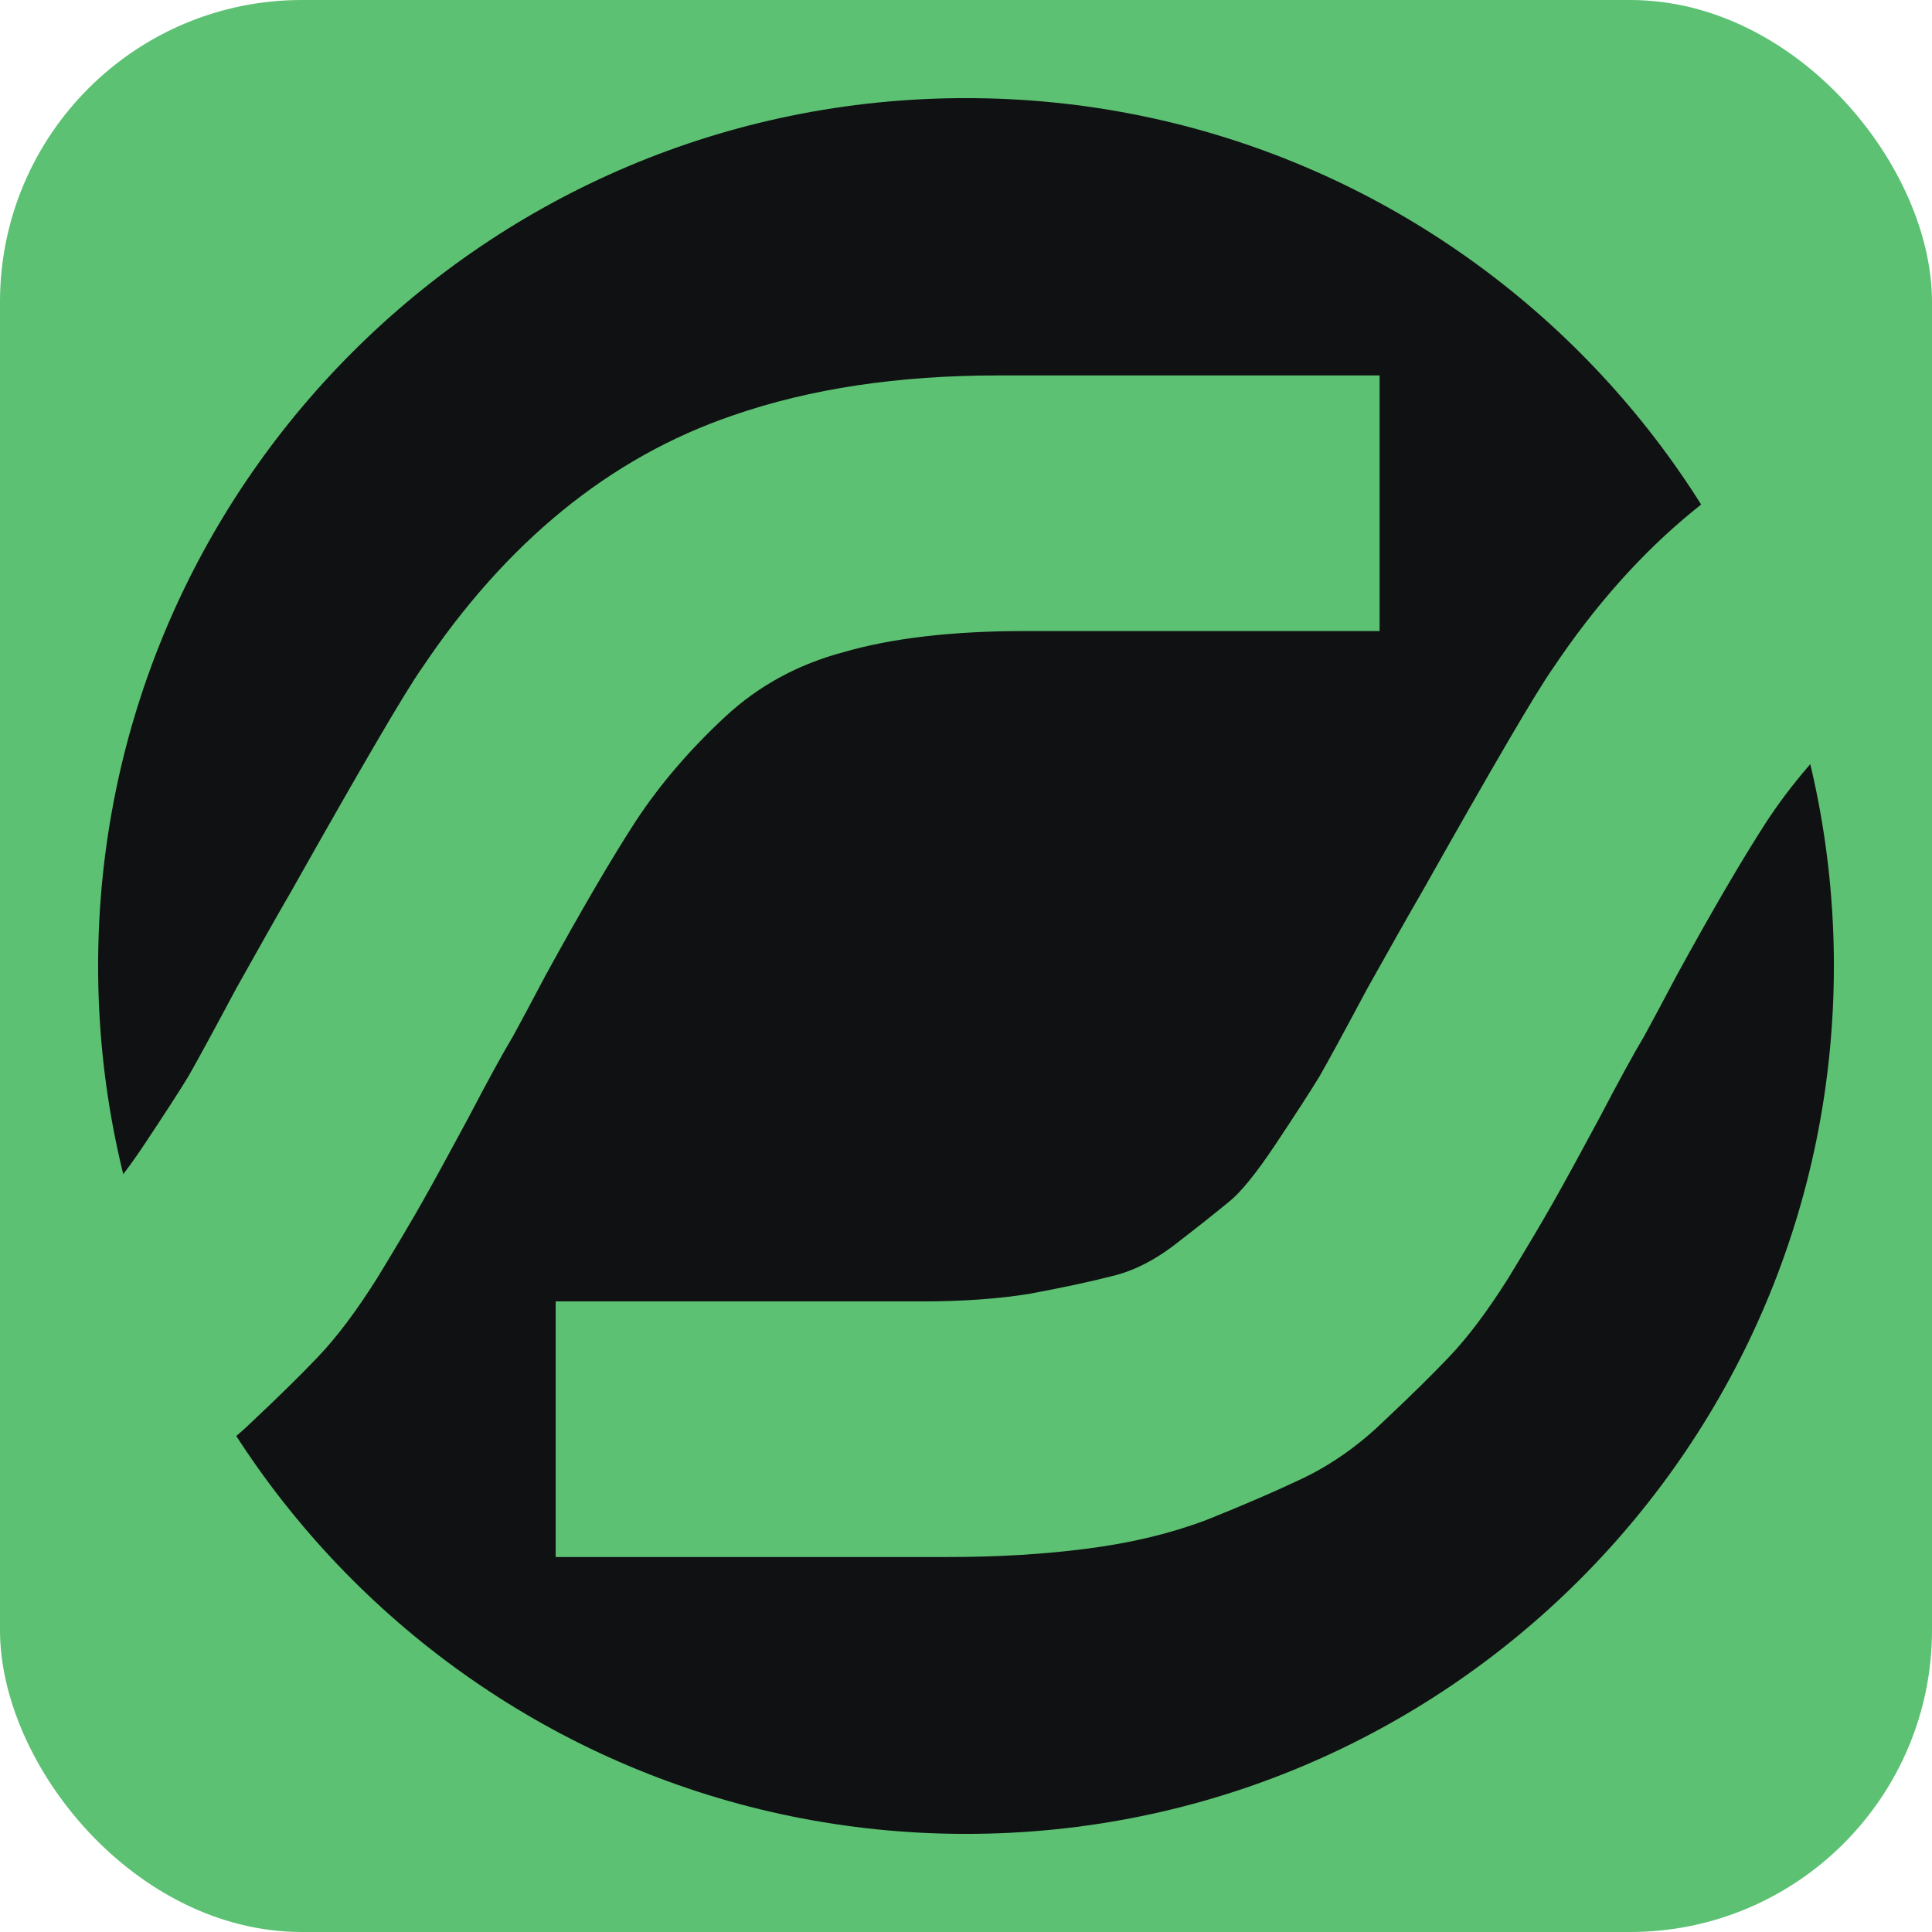
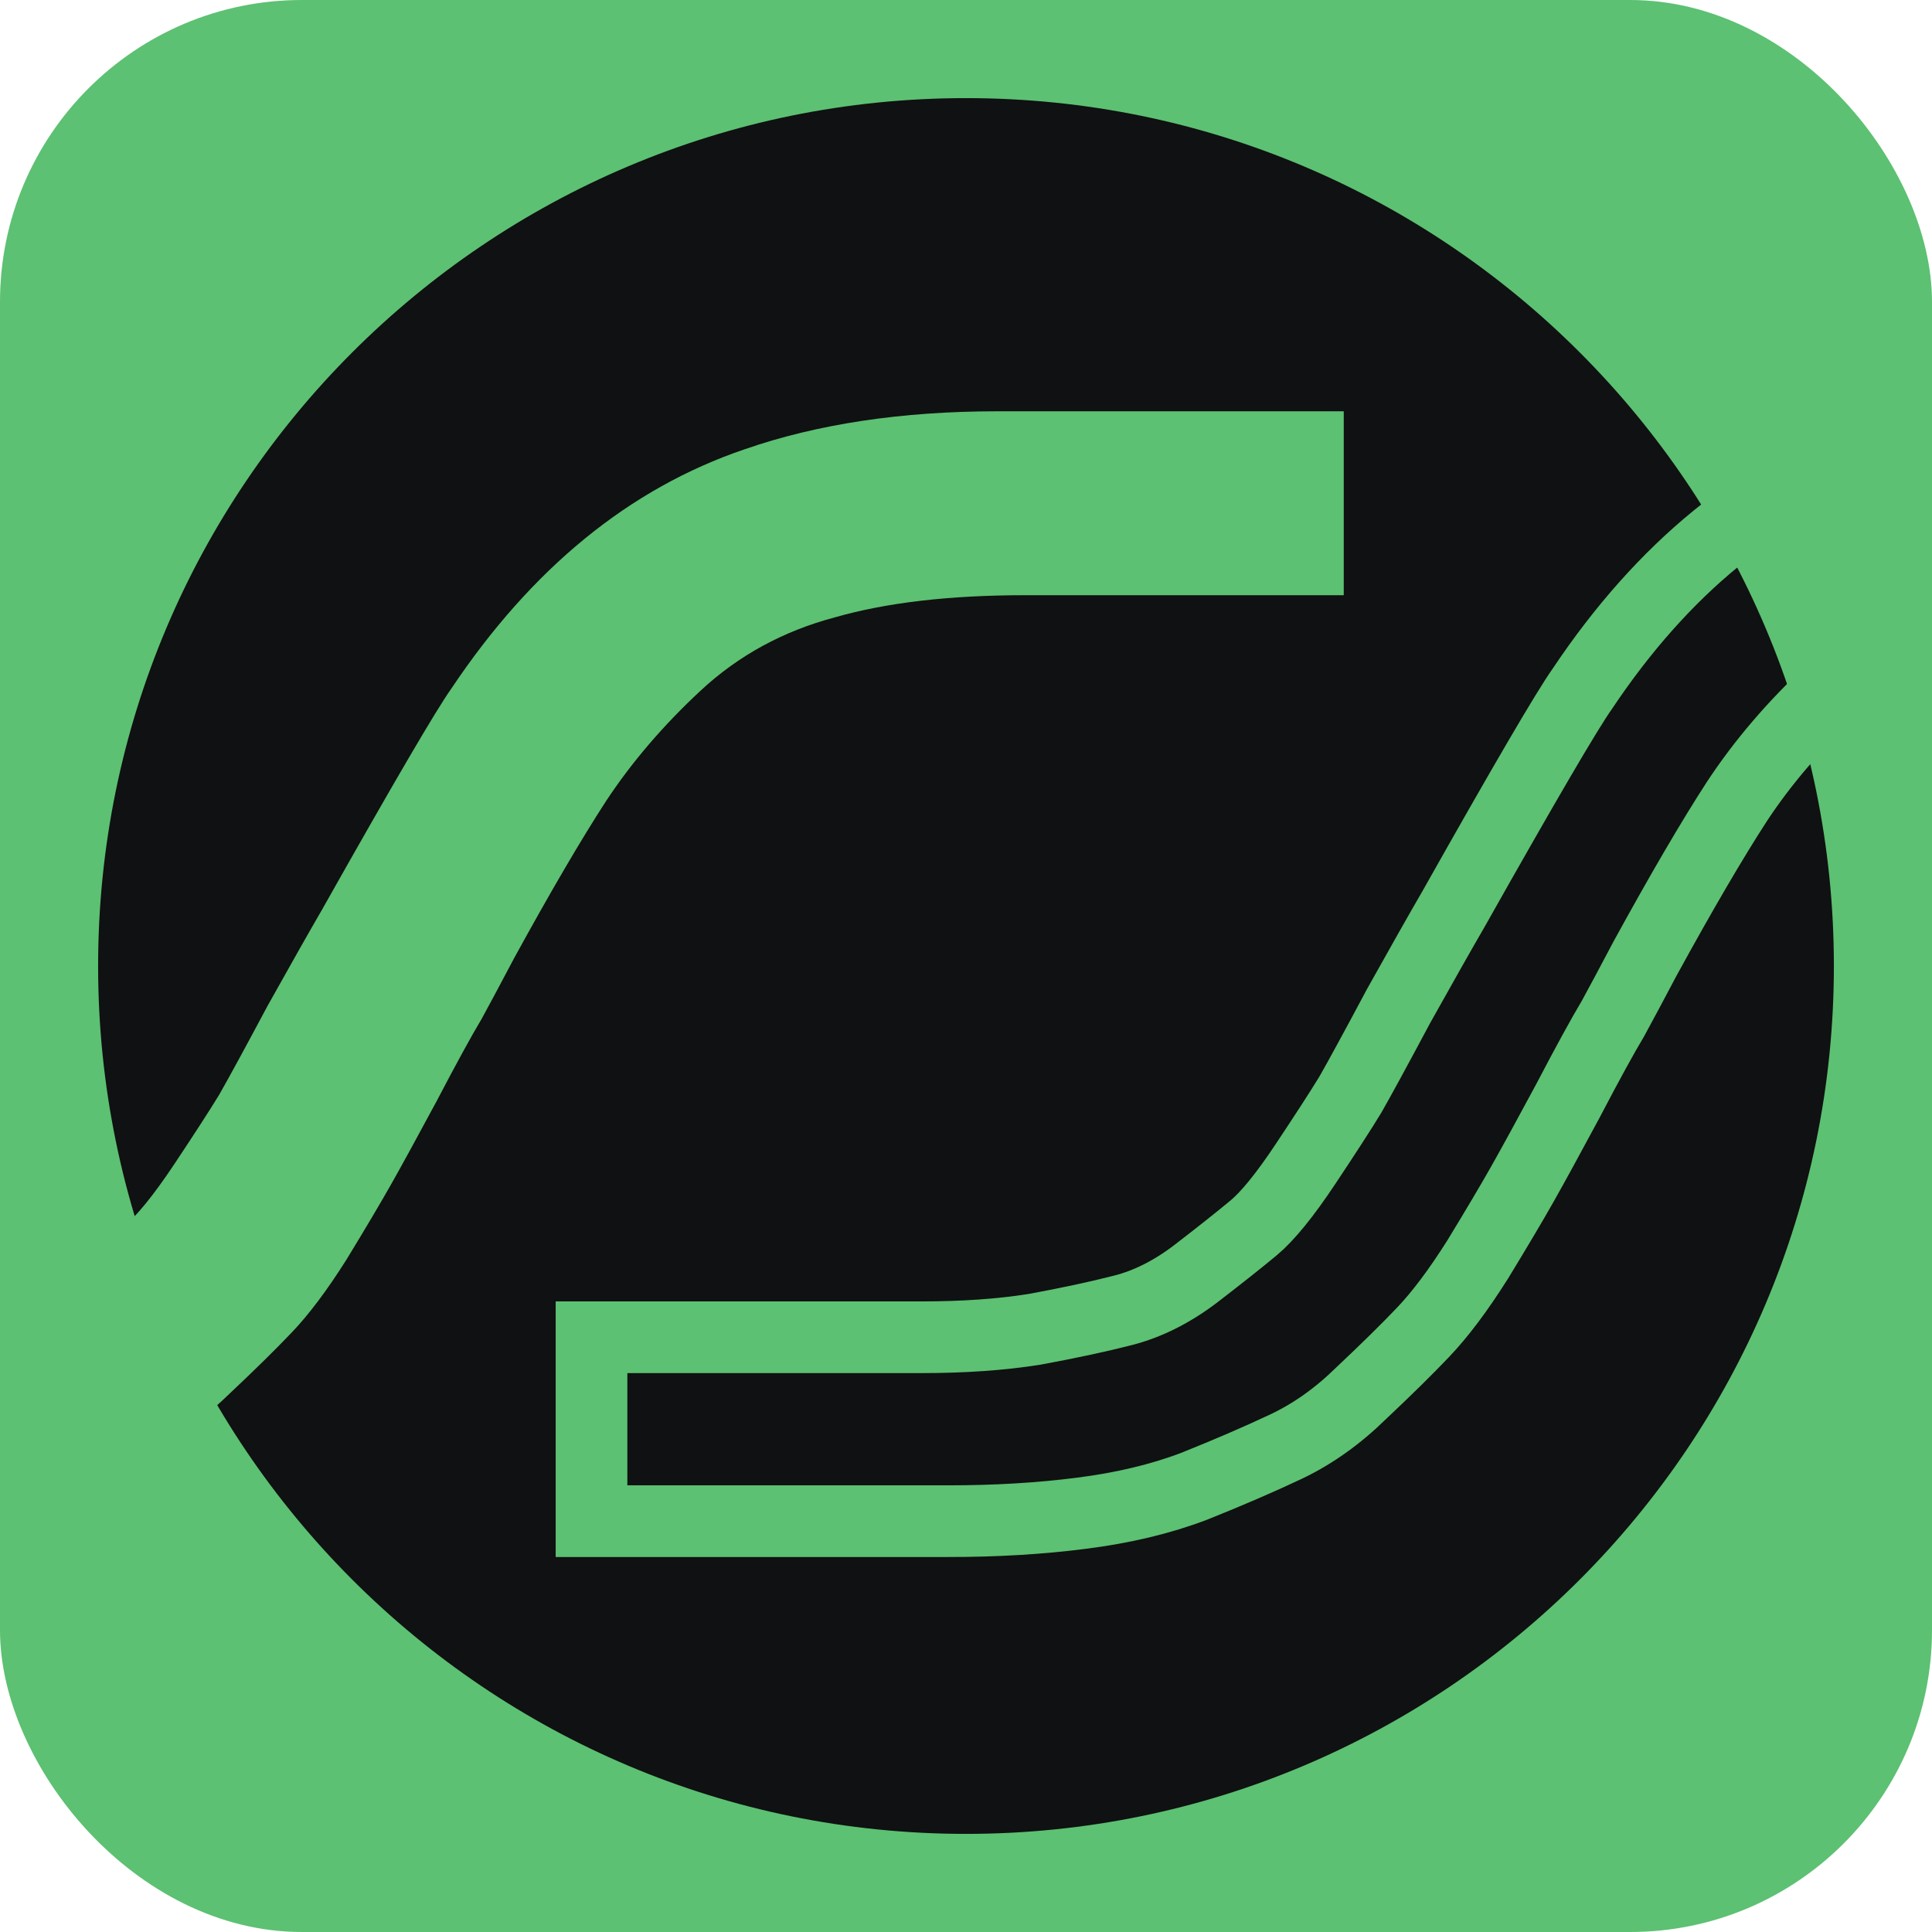
<svg xmlns="http://www.w3.org/2000/svg" fill="none" height="112" viewBox="0 0 112 112" width="112">
  <filter id="a" color-interpolation-filters="sRGB" filterUnits="userSpaceOnUse" height="101.315" width="101.315" x="5.342" y="5.342">
    <feFlood flood-opacity="0" result="BackgroundImageFix" />
    <feColorMatrix in="SourceAlpha" result="hardAlpha" type="matrix" values="0 0 0 0 0 0 0 0 0 0 0 0 0 0 0 0 0 0 127 0" />
    <feOffset />
    <feGaussianBlur stdDeviation=".173" />
    <feComposite in2="hardAlpha" operator="out" />
    <feColorMatrix type="matrix" values="0 0 0 0 0.361 0 0 0 0 0.757 0 0 0 0 0.447 0 0 0 1 0" />
    <feBlend in2="BackgroundImageFix" mode="normal" result="effect1_dropShadow_1_10071" />
    <feBlend in="SourceGraphic" in2="effect1_dropShadow_1_10071" mode="normal" result="shape" />
  </filter>
  <clipPath id="b">
    <rect height="112" rx="17.5" width="112" />
  </clipPath>
  <g clip-path="url(#b)">
    <rect fill="#5cc172" height="112" rx="17.5" width="112" />
    <g filter="url(#a)">
      <path d="m106.312 56c0 27.787-22.525 50.312-50.312 50.312s-50.312-22.525-50.312-50.312 22.526-50.312 50.312-50.312 50.312 22.526 50.312 50.312z" fill="#101112" />
    </g>
    <path d="m-10.641 88.184h-20.64v-10.662h19.146c2.428 0 4.607-.153 6.538-.46 1.992-.368 3.705-.735 5.137-1.103 1.432-.368 2.833-1.072 4.203-2.114 1.432-1.103 2.553-1.992 3.362-2.666.809-.674 1.806-1.9 2.989-3.677s2.055-3.125 2.615-4.044c.56-.981 1.494-2.696 2.802-5.147 1.37-2.451 2.428-4.32 3.175-5.607 4.109-7.292 6.6-11.551 7.472-12.776 4.67-6.986 10.336-11.612 16.998-13.879 4.234-1.471 9.122-2.206 14.663-2.206h20.08v10.662h-18.492c-4.359 0-8.032.429-11.021 1.287-2.989.797-5.573 2.206-7.752 4.228-2.179 2.022-4.016 4.167-5.51 6.434-1.432 2.206-3.207 5.239-5.324 9.1-.809 1.532-1.432 2.696-1.868 3.493-.623 1.042-1.494 2.635-2.615 4.779-1.121 2.083-1.992 3.677-2.615 4.78-.623 1.103-1.494 2.574-2.615 4.412-1.121 1.777-2.179 3.186-3.175 4.228-.934.98-2.117 2.145-3.549 3.493-1.37 1.348-2.833 2.39-4.39 3.125-1.557.735-3.331 1.501-5.324 2.298-1.93.735-4.109 1.256-6.538 1.563-2.366.306-4.95.46-7.752.46z" fill="#5cc172" />
-     <path d="m54.931 88.184h-20.64v-10.662h19.146c2.428 0 4.607-.153 6.538-.46 1.992-.368 3.705-.735 5.137-1.103 1.432-.368 2.833-1.072 4.203-2.114 1.432-1.103 2.553-1.992 3.362-2.666.809-.674 1.806-1.9 2.989-3.677s2.055-3.125 2.615-4.044c.56-.981 1.494-2.696 2.802-5.147 1.37-2.451 2.428-4.32 3.175-5.607 4.109-7.292 6.6-11.551 7.472-12.776 4.67-6.986 10.336-11.612 16.998-13.879 4.234-1.471 9.122-2.206 14.663-2.206h20.081v10.662h-18.493c-4.358 0-8.032.429-11.02 1.287-2.989.797-5.573 2.206-7.752 4.228-2.18 2.022-4.016 4.167-5.511 6.434-1.432 2.206-3.206 5.239-5.323 9.1-.809 1.532-1.432 2.696-1.868 3.493-.623 1.042-1.494 2.635-2.615 4.779-1.121 2.083-1.992 3.677-2.615 4.78-.623 1.103-1.494 2.574-2.615 4.412-1.121 1.777-2.179 3.186-3.175 4.228-.934.98-2.117 2.145-3.549 3.493-1.37 1.348-2.833 2.39-4.389 3.125-1.557.735-3.331 1.501-5.324 2.298-1.93.735-4.109 1.256-6.538 1.563-2.366.306-4.95.46-7.752.46z" fill="#5cc172" />
    <g stroke="#5cc172" stroke-width="4.156">
-       <path d="m-10.641 88.184h-20.64v-10.662h19.146c2.428 0 4.607-.153 6.538-.46 1.992-.368 3.705-.735 5.137-1.103 1.432-.368 2.833-1.072 4.203-2.114 1.432-1.103 2.553-1.992 3.362-2.666.809-.674 1.806-1.9 2.989-3.677s2.055-3.125 2.615-4.044c.56-.981 1.494-2.696 2.802-5.147 1.37-2.451 2.428-4.32 3.175-5.607 4.109-7.292 6.6-11.551 7.472-12.776 4.67-6.986 10.336-11.612 16.998-13.879 4.234-1.471 9.122-2.206 14.663-2.206h20.08v10.662h-18.492c-4.359 0-8.032.429-11.021 1.287-2.989.797-5.573 2.206-7.752 4.228-2.179 2.022-4.016 4.167-5.51 6.434-1.432 2.206-3.207 5.239-5.324 9.1-.809 1.532-1.432 2.696-1.868 3.493-.623 1.042-1.494 2.635-2.615 4.779-1.121 2.083-1.992 3.677-2.615 4.78-.623 1.103-1.494 2.574-2.615 4.412-1.121 1.777-2.179 3.186-3.175 4.228-.934.98-2.117 2.145-3.549 3.493-1.37 1.348-2.833 2.39-4.39 3.125-1.557.735-3.331 1.501-5.324 2.298-1.93.735-4.109 1.256-6.538 1.563-2.366.306-4.95.46-7.752.46z" />
      <path d="m54.931 88.184h-20.64v-10.662h19.146c2.428 0 4.607-.153 6.538-.46 1.992-.368 3.705-.735 5.137-1.103 1.432-.368 2.833-1.072 4.203-2.114 1.432-1.103 2.553-1.992 3.362-2.666.809-.674 1.806-1.9 2.989-3.677s2.055-3.125 2.615-4.044c.56-.981 1.494-2.696 2.802-5.147 1.37-2.451 2.428-4.32 3.175-5.607 4.109-7.292 6.6-11.551 7.472-12.776 4.67-6.986 10.336-11.612 16.998-13.879 4.234-1.471 9.122-2.206 14.663-2.206h20.081v10.662h-18.493c-4.358 0-8.032.429-11.02 1.287-2.989.797-5.573 2.206-7.752 4.228-2.18 2.022-4.016 4.167-5.511 6.434-1.432 2.206-3.206 5.239-5.323 9.1-.809 1.532-1.432 2.696-1.868 3.493-.623 1.042-1.494 2.635-2.615 4.779-1.121 2.083-1.992 3.677-2.615 4.78-.623 1.103-1.494 2.574-2.615 4.412-1.121 1.777-2.179 3.186-3.175 4.228-.934.98-2.117 2.145-3.549 3.493-1.37 1.348-2.833 2.39-4.389 3.125-1.557.735-3.331 1.501-5.324 2.298-1.93.735-4.109 1.256-6.538 1.563-2.366.306-4.95.46-7.752.46z" />
    </g>
  </g>
</svg>